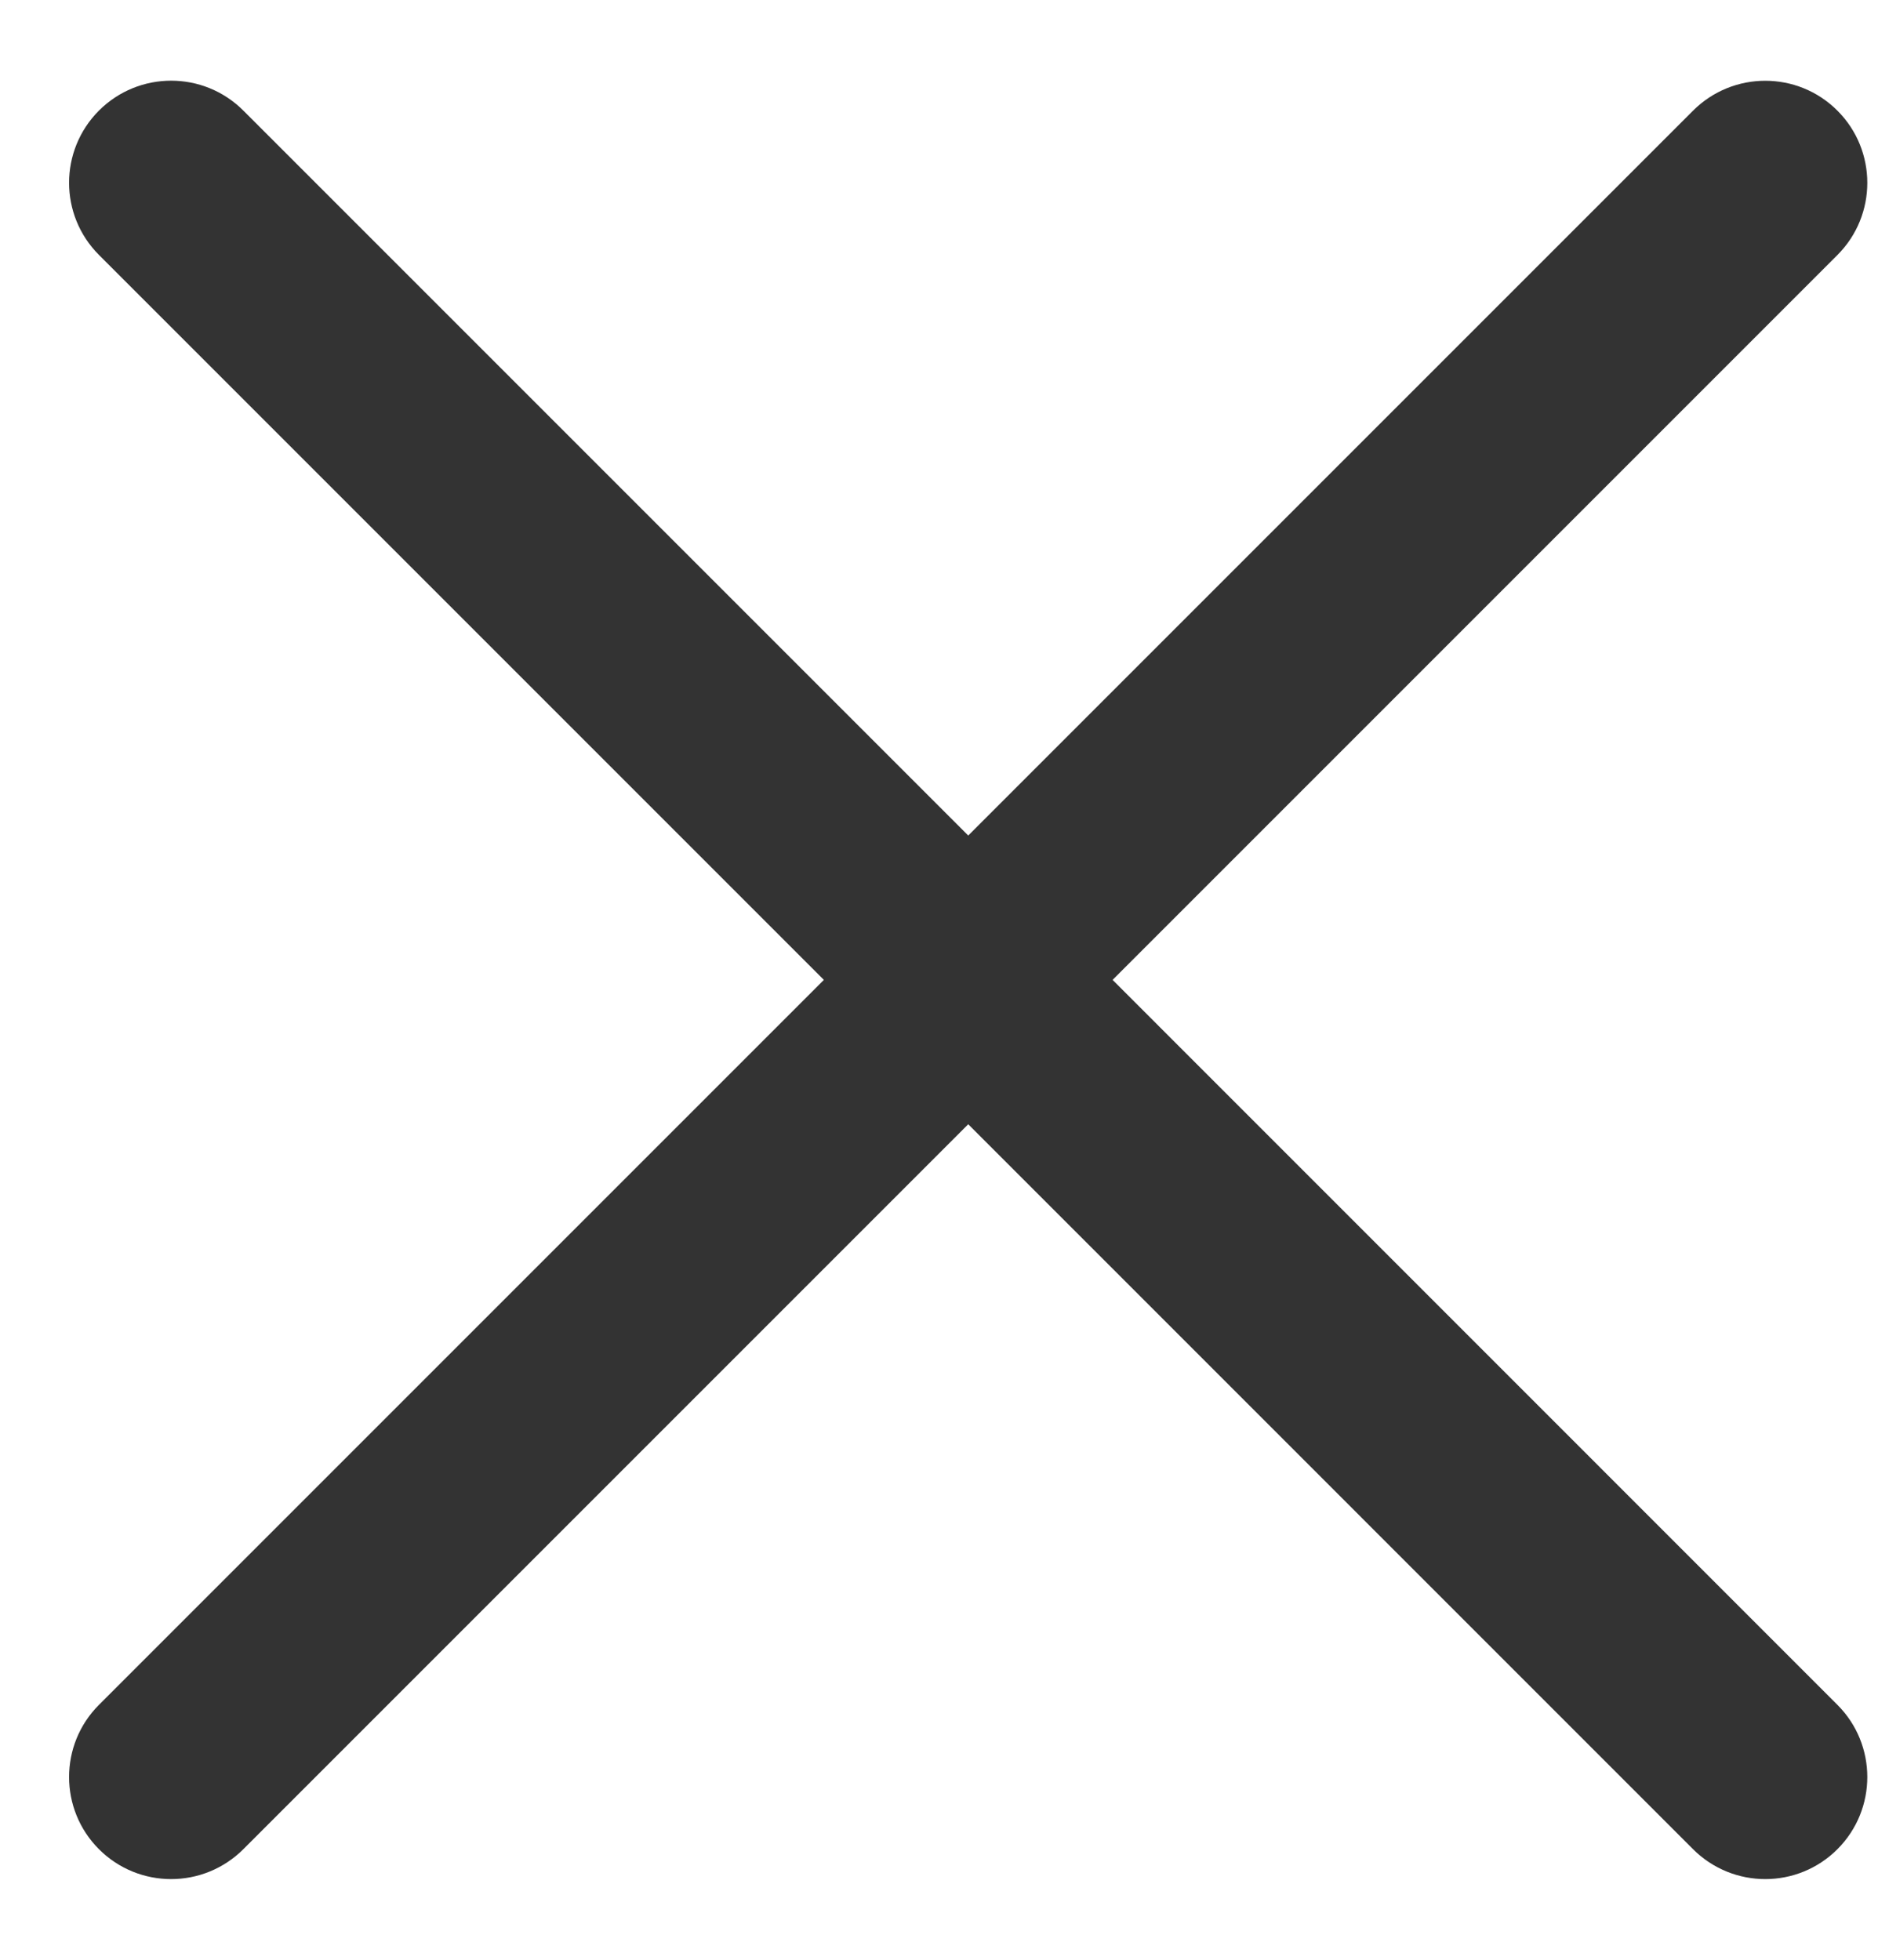
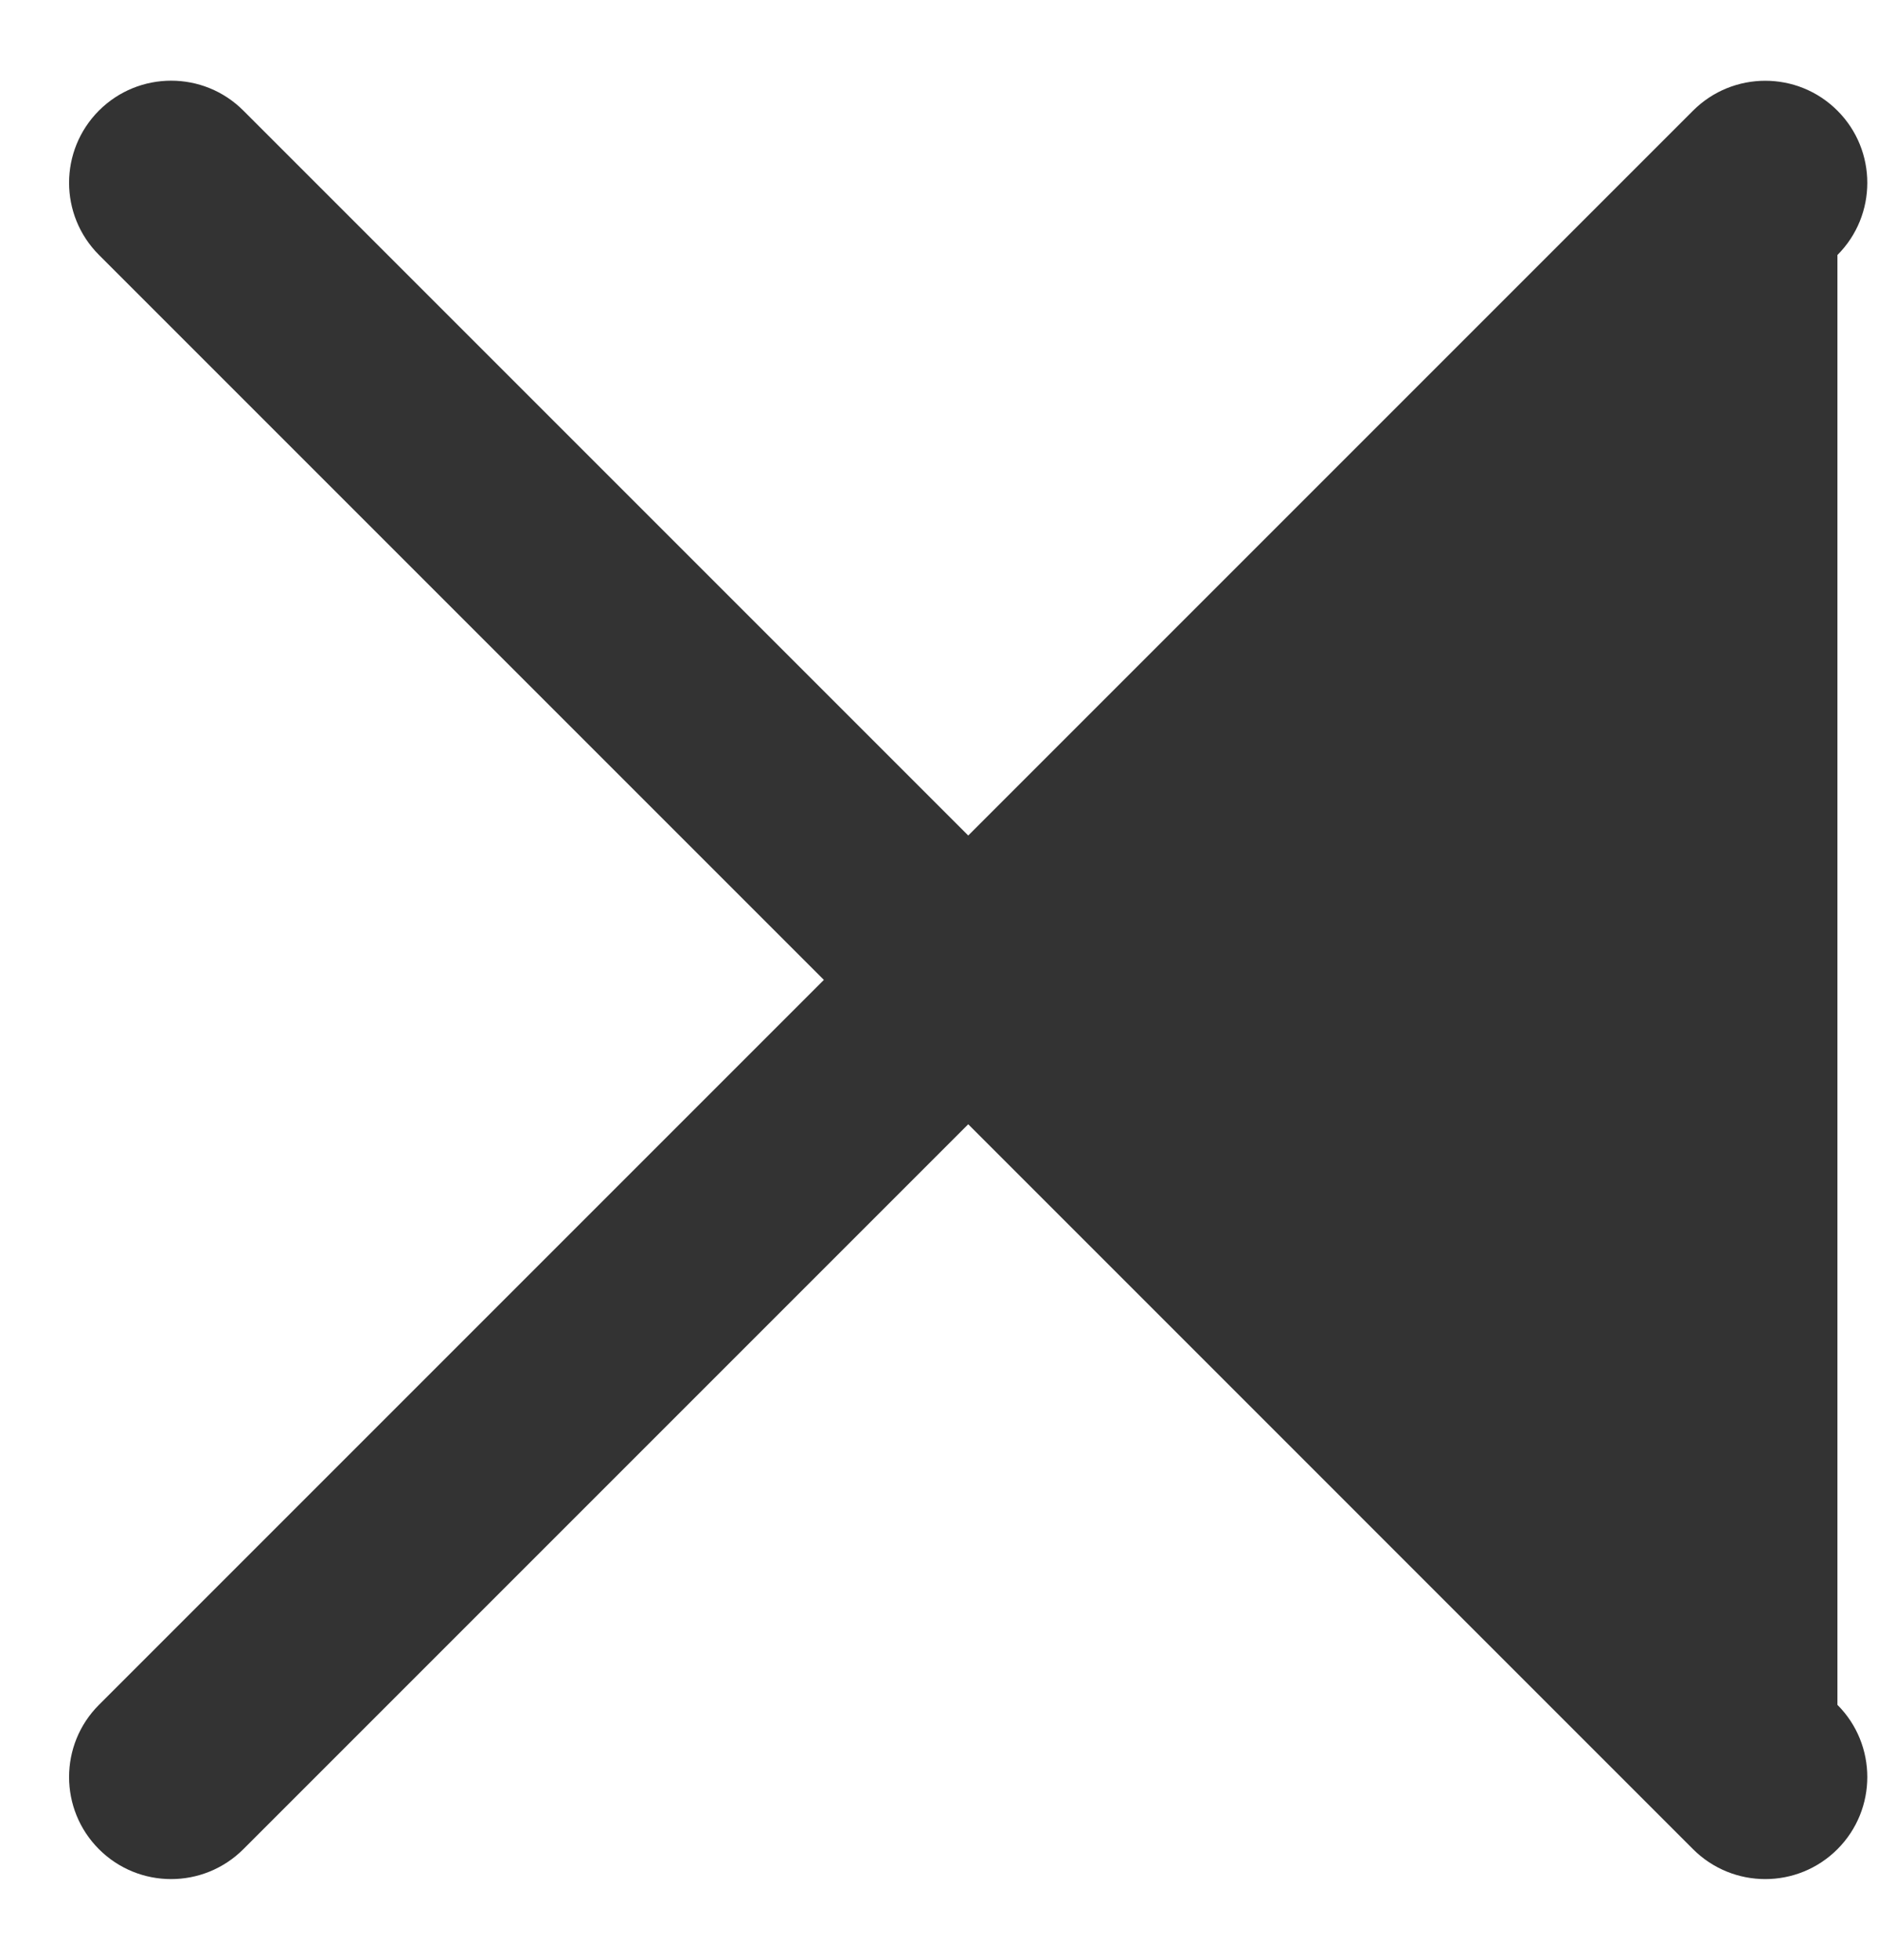
<svg xmlns="http://www.w3.org/2000/svg" width="23" height="24" viewBox="0 0 23 24" fill="none">
-   <path fill-rule="evenodd" clip-rule="evenodd" d="M2.98 1.354C2.492 0.866 1.701 0.866 1.212 1.354C0.724 1.843 0.724 2.634 1.212 3.122L10.09 12L1.212 20.878C0.724 21.366 0.724 22.158 1.212 22.646C1.7 23.134 2.491 23.134 2.98 22.646L11.858 13.768L20.735 22.646C21.224 23.134 22.015 23.134 22.503 22.646C22.991 22.158 22.991 21.366 22.503 20.878L13.626 12L22.503 3.123C22.991 2.635 22.991 1.843 22.503 1.355C22.015 0.867 21.224 0.867 20.735 1.355L11.858 10.232L2.98 1.354Z" fill="#333333" />
+   <path fill-rule="evenodd" clip-rule="evenodd" d="M2.98 1.354C2.492 0.866 1.701 0.866 1.212 1.354C0.724 1.843 0.724 2.634 1.212 3.122L10.09 12L1.212 20.878C0.724 21.366 0.724 22.158 1.212 22.646C1.7 23.134 2.491 23.134 2.98 22.646L11.858 13.768L20.735 22.646C21.224 23.134 22.015 23.134 22.503 22.646C22.991 22.158 22.991 21.366 22.503 20.878L22.503 3.123C22.991 2.635 22.991 1.843 22.503 1.355C22.015 0.867 21.224 0.867 20.735 1.355L11.858 10.232L2.98 1.354Z" fill="#333333" />
</svg>